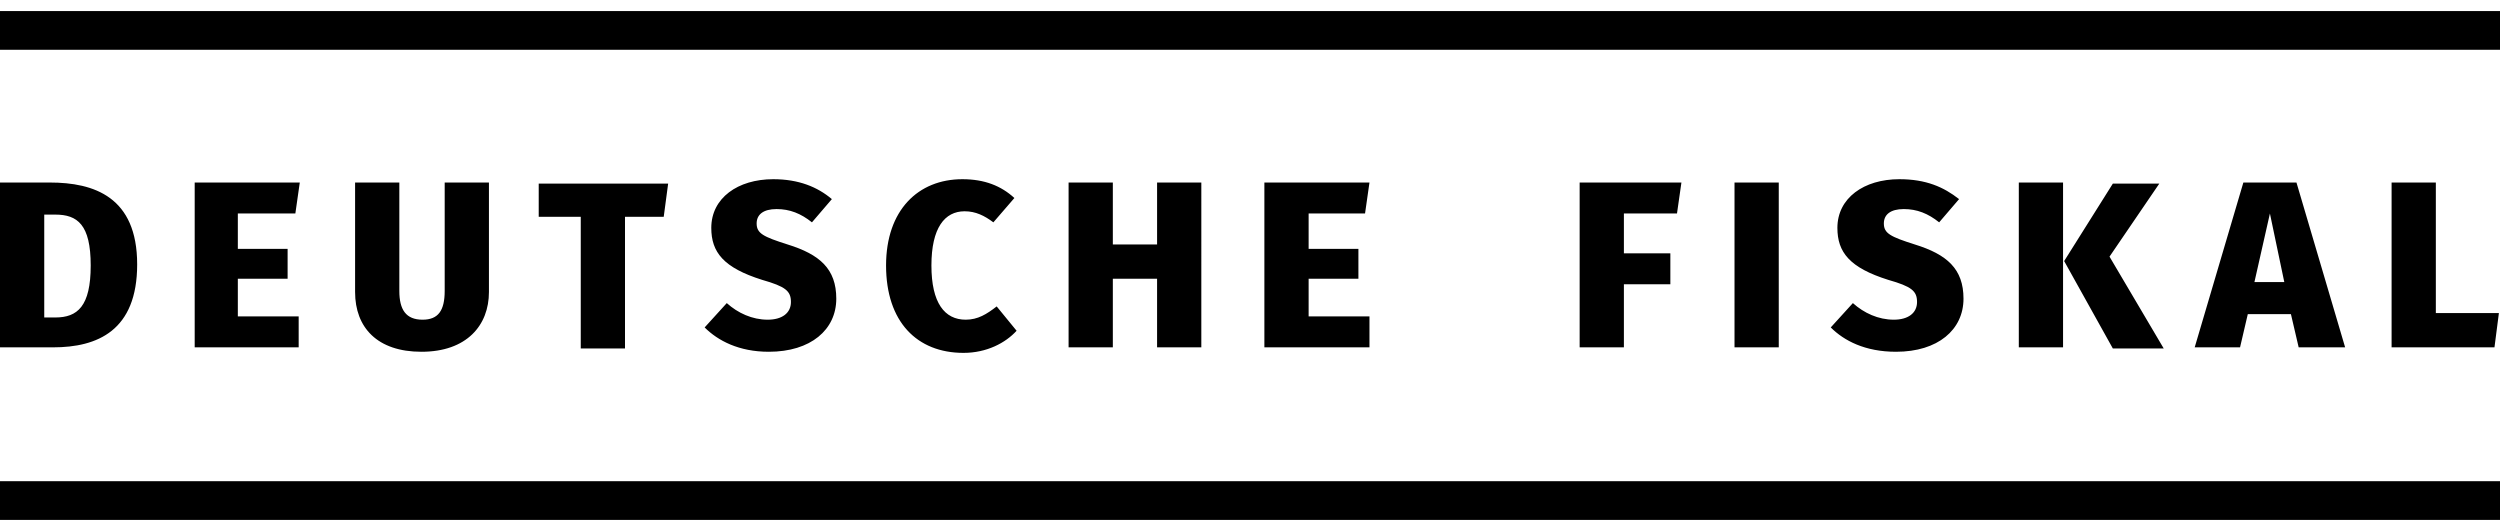
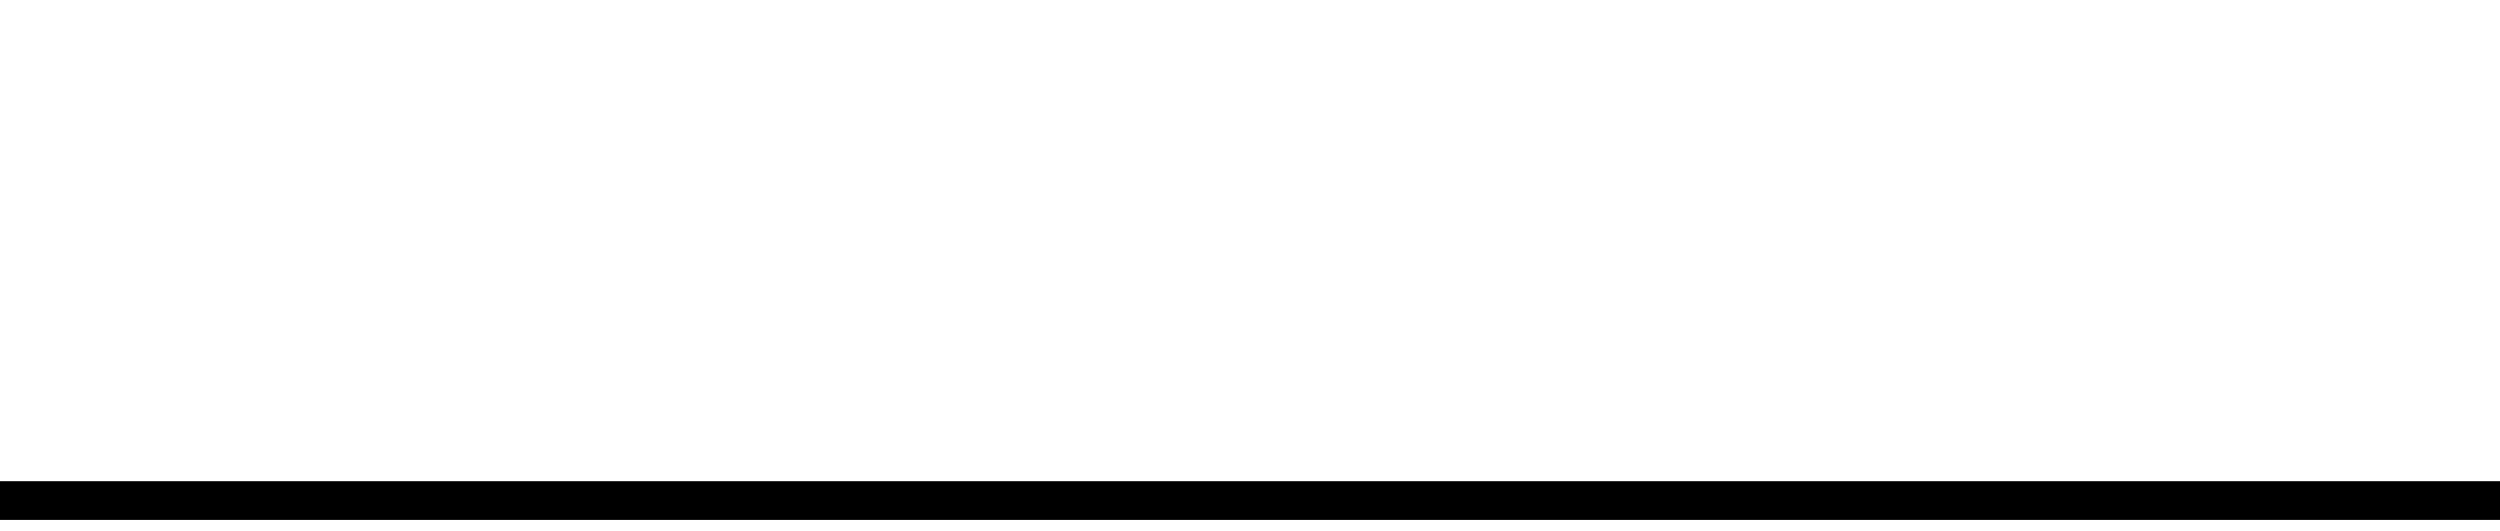
<svg xmlns="http://www.w3.org/2000/svg" version="1.1" id="Layer_1" x="0px" y="0px" viewBox="0 0 226 48" style="enable-background:new 0 0 226 48;" xml:space="preserve">
-   <path d="M4.5,16.5H0v14.9h4.8c4,0,7.6-1.5,7.6-7.5C12.4,17.8,8.5,16.5,4.5,16.5L4.5,16.5z M4,19.4h1c2,0,3.2,0.9,3.2,4.6  c0,3.7-1.2,4.7-3.2,4.7H4V19.4L4,19.4z M26.7,19.3l0.4-2.8h-9.5v14.9H27v-2.8h-5.5v-3.4H26v-2.7h-4.5v-3.2H26.7L26.7,19.3z   M44.2,26.4v-9.9h-4v9.8c0,1.8-0.6,2.6-2,2.6c-1.5,0-2.1-0.9-2.1-2.6v-9.8h-4v9.9c0,3.2,2,5.4,6,5.4C42.2,31.8,44.2,29.4,44.2,26.4  L44.2,26.4z M60,19.6l0.4-3H48.7v3h3.8v11.9h4V19.6H60L60,19.6z M69.9,16.2c-3.2,0-5.6,1.7-5.6,4.4c0,2.2,1.1,3.6,4.6,4.7  c2.1,0.6,2.6,1,2.6,2c0,1-0.8,1.6-2.1,1.6c-1.4,0-2.7-0.6-3.7-1.5l-2,2.2c1.2,1.2,3.1,2.2,5.8,2.2c3.8,0,6.1-2,6.1-4.8  c0-2.7-1.5-4-4.4-4.9c-2.2-0.7-2.8-1-2.8-1.9c0-0.8,0.6-1.3,1.8-1.3c1.2,0,2.2,0.4,3.2,1.2l1.8-2.1C73.9,16.9,72.2,16.2,69.9,16.2  L69.9,16.2z M87,16.2c-4,0-6.9,2.8-6.9,7.8c0,5.1,2.8,7.9,7,7.9c2.1,0,3.8-0.9,4.8-2l-1.8-2.2c-0.9,0.7-1.7,1.2-2.8,1.2  c-1.9,0-3.1-1.5-3.1-4.9c0-3.4,1.2-4.9,3-4.9c1,0,1.8,0.4,2.6,1l1.9-2.2C90.5,16.8,89,16.2,87,16.2L87,16.2z M104.6,25.2v6.2h4V16.5  h-4v5.6h-4v-5.6h-4v14.9h4v-6.2L104.6,25.2L104.6,25.2z M123.4,19.3l0.4-2.8h-9.5v14.9h9.5v-2.8h-5.5v-3.4h4.5v-2.7h-4.5v-3.2H123.4  L123.4,19.3z M151.6,19.3l0.4-2.8h-9.2v14.9h4v-5.7h4.2v-2.8h-4.2v-3.6H151.6L151.6,19.3z M160.8,31.4V16.5h-4v14.9L160.8,31.4  L160.8,31.4z M171.7,16.2c-3.2,0-5.6,1.7-5.6,4.4c0,2.2,1.1,3.6,4.6,4.7c2.1,0.6,2.6,1,2.6,2c0,1-0.8,1.6-2.1,1.6  c-1.4,0-2.7-0.6-3.7-1.5l-2,2.2c1.2,1.2,3.1,2.2,5.9,2.2c3.8,0,6.1-2,6.1-4.8c0-2.7-1.5-4-4.4-4.9c-2.2-0.7-2.8-1-2.8-1.9  c0-0.8,0.6-1.3,1.8-1.3c1.2,0,2.2,0.4,3.2,1.2l1.8-2.1C175.7,16.9,174.1,16.2,171.7,16.2L171.7,16.2z M186.5,31.4V16.5h-4v14.9  L186.5,31.4L186.5,31.4z M190.7,23.2l4.5-6.6h-4.2l-4.4,7l4.4,7.9h4.6L190.7,23.2L190.7,23.2z M207.1,28.4l0.7,3h4.2l-4.4-14.9h-4.8  l-4.4,14.9h4.1l0.7-3H207.1L207.1,28.4z M206.5,25.5h-2.7l1.4-6.2L206.5,25.5L206.5,25.5z M220.2,28.3V16.5h-4v14.9h9.3l0.4-3.1  H220.2L220.2,28.3z" />
  <polygon points="0,43.5 0,47 226,47 226,43.5 " />
-   <polygon points="0,1 0,4.5 226,4.5 226,1 " />
</svg>